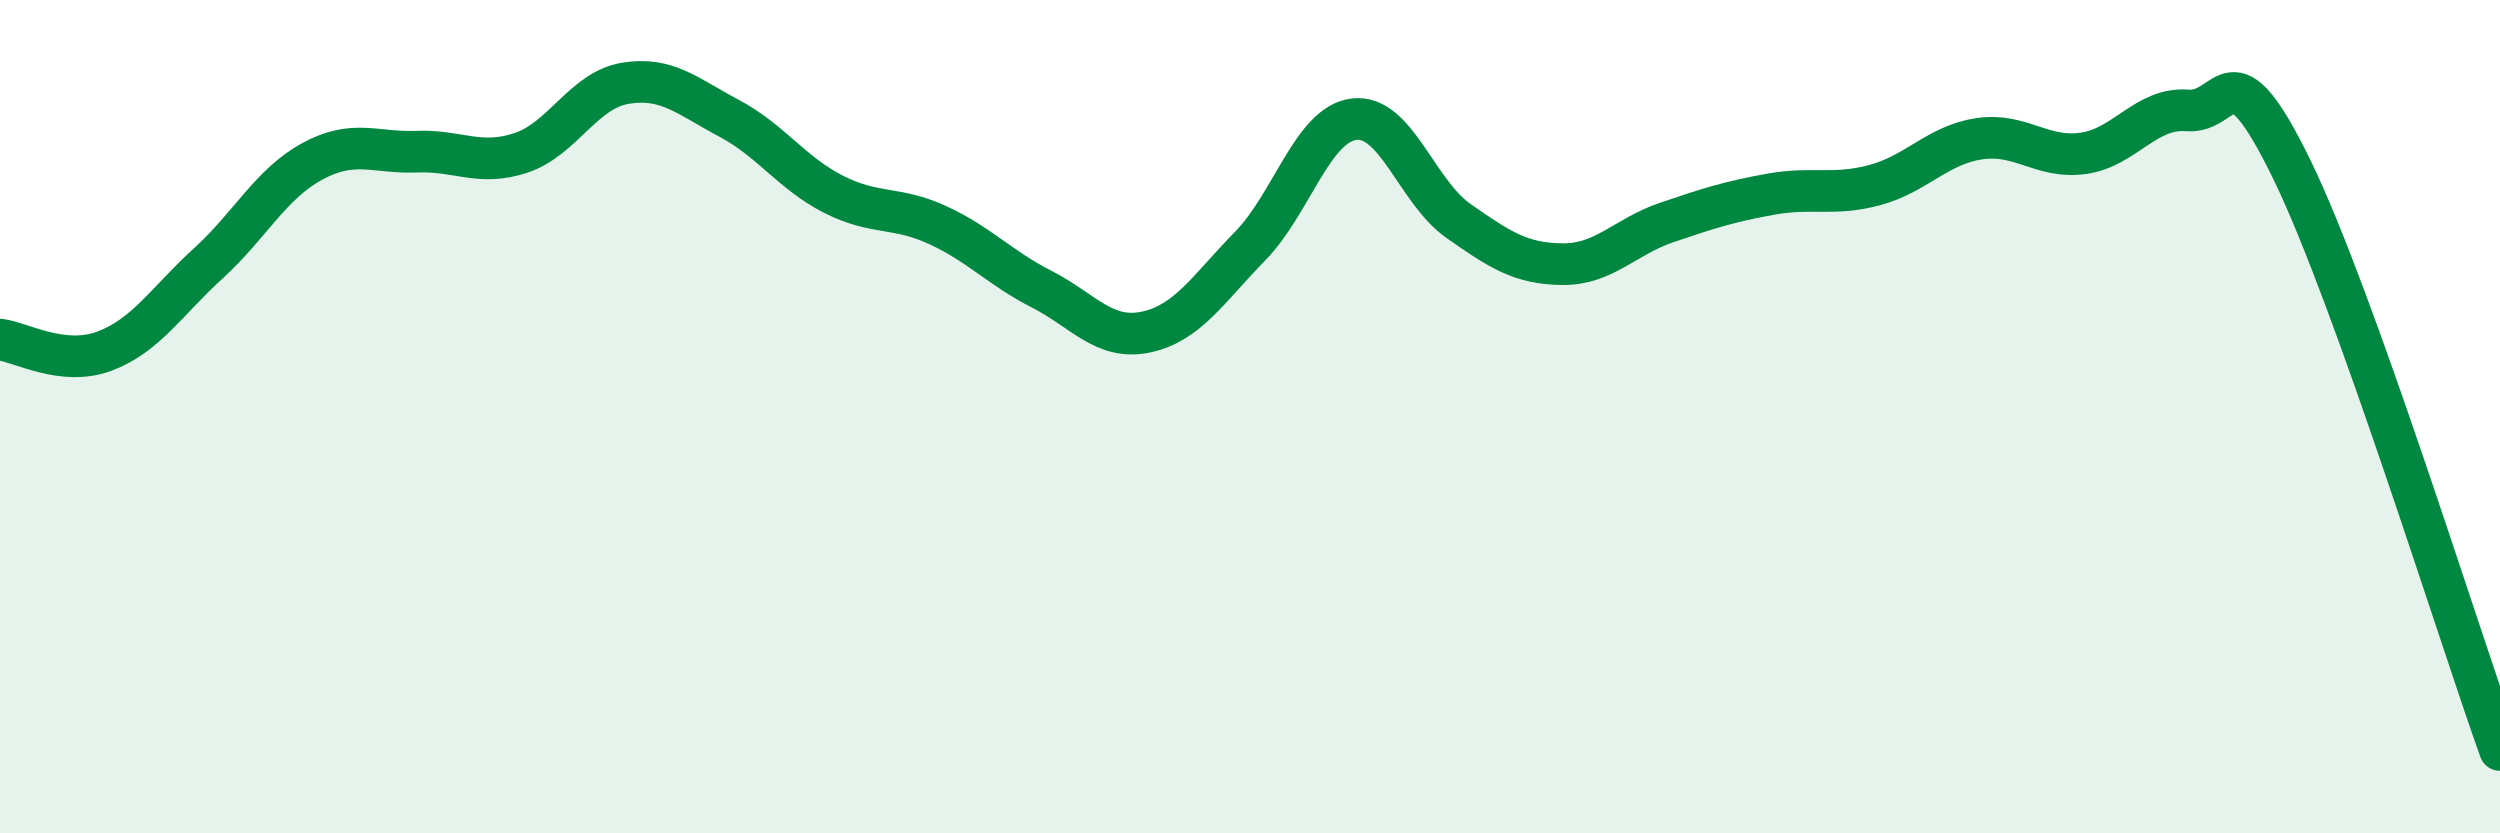
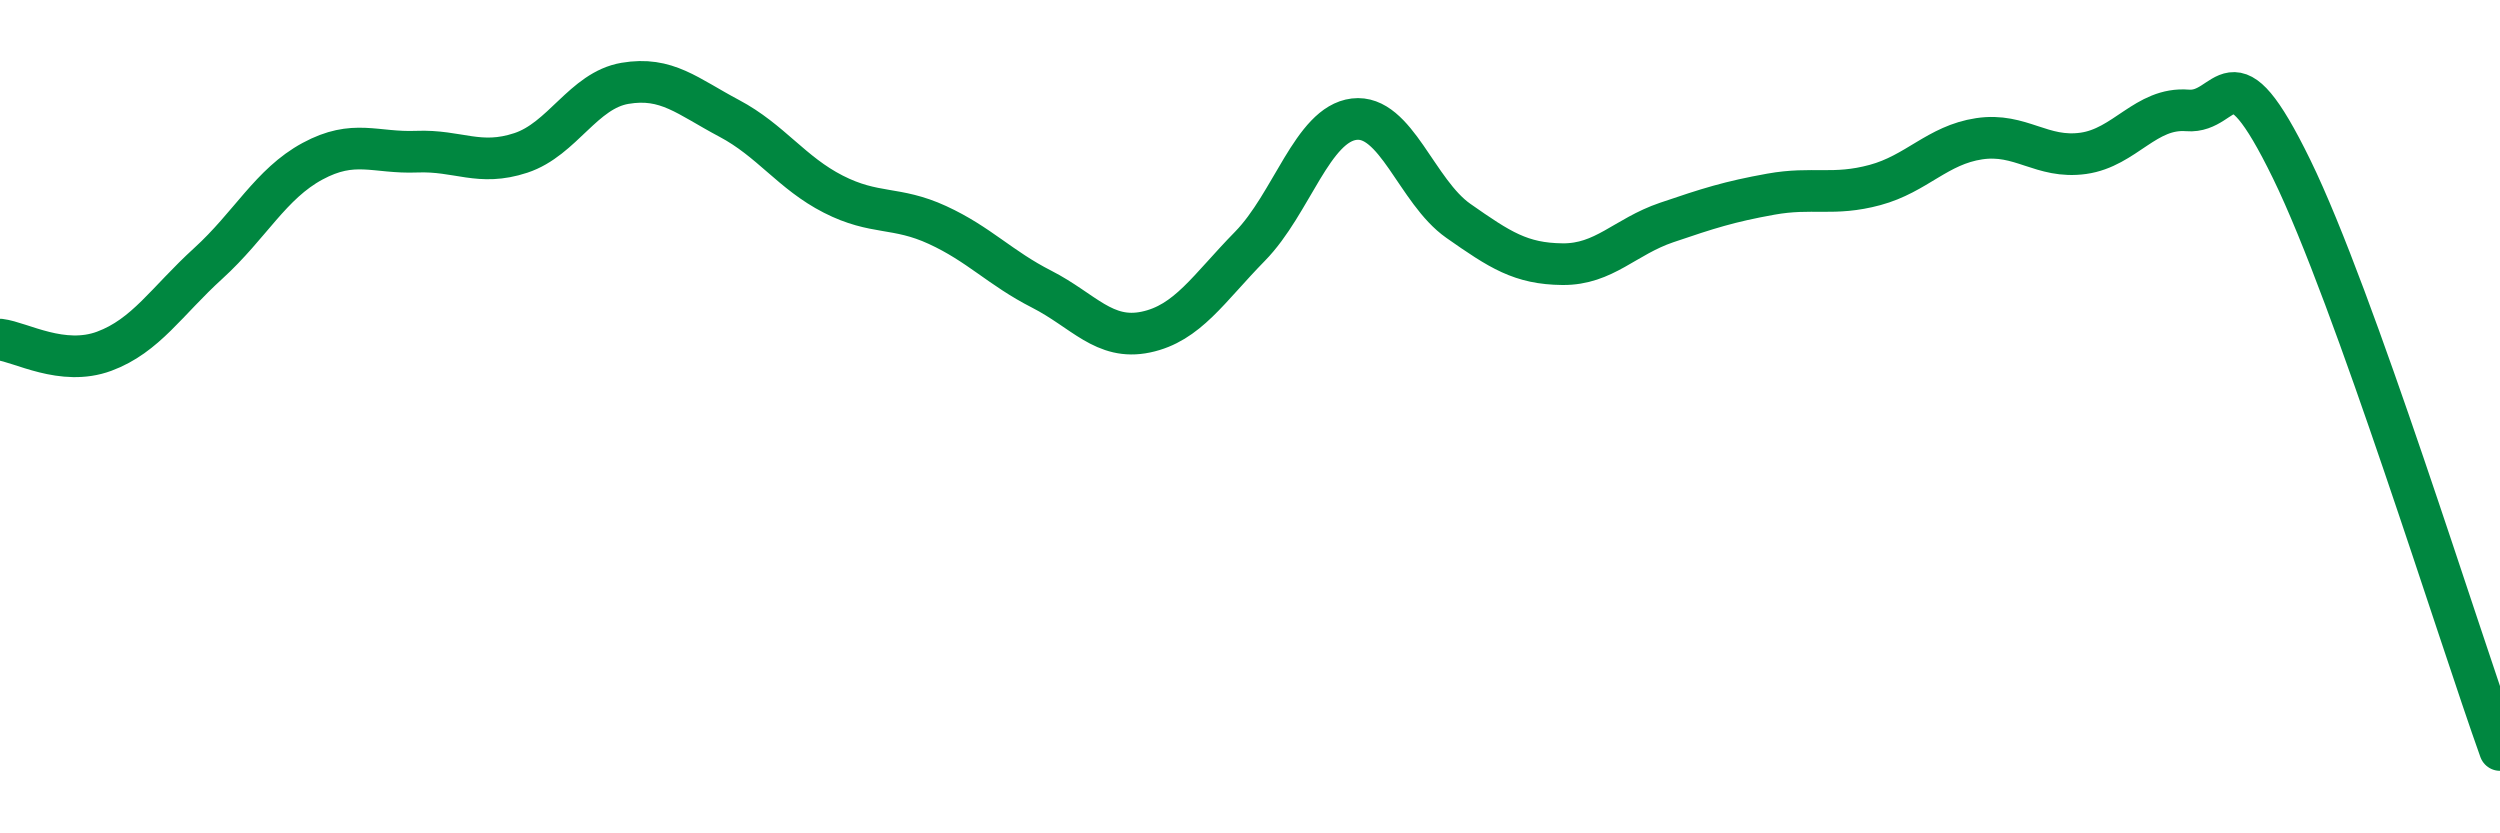
<svg xmlns="http://www.w3.org/2000/svg" width="60" height="20" viewBox="0 0 60 20">
-   <path d="M 0,8.15 C 0.5,8.21 1.5,8.8 2.5,8.43 C 3.5,8.06 4,7.23 5,6.32 C 6,5.41 6.5,4.41 7.5,3.87 C 8.5,3.33 9,3.68 10,3.64 C 11,3.6 11.5,4 12.5,3.67 C 13.5,3.34 14,2.17 15,2 C 16,1.83 16.5,2.31 17.5,2.84 C 18.5,3.37 19,4.15 20,4.66 C 21,5.17 21.5,4.94 22.5,5.4 C 23.5,5.86 24,6.43 25,6.94 C 26,7.45 26.5,8.18 27.5,7.97 C 28.5,7.76 29,6.93 30,5.91 C 31,4.89 31.5,2.98 32.5,2.86 C 33.5,2.74 34,4.6 35,5.3 C 36,6 36.5,6.33 37.5,6.34 C 38.5,6.35 39,5.68 40,5.34 C 41,5 41.5,4.84 42.5,4.66 C 43.5,4.48 44,4.71 45,4.44 C 46,4.17 46.5,3.48 47.5,3.33 C 48.5,3.18 49,3.82 50,3.68 C 51,3.54 51.5,2.57 52.5,2.65 C 53.5,2.73 53.5,0.99 55,4.06 C 56.5,7.13 59,15.21 60,18L60 20L0 20Z" fill="#008740" opacity="0.1" stroke-linecap="round" stroke-linejoin="round" />
  <path d="M 0,8.15 C 0.5,8.21 1.5,8.8 2.5,8.43 C 3.5,8.06 4,7.23 5,6.32 C 6,5.41 6.5,4.41 7.5,3.87 C 8.5,3.33 9,3.68 10,3.64 C 11,3.6 11.5,4 12.5,3.67 C 13.5,3.34 14,2.17 15,2 C 16,1.83 16.5,2.31 17.5,2.84 C 18.5,3.37 19,4.15 20,4.66 C 21,5.17 21.5,4.94 22.5,5.4 C 23.5,5.86 24,6.43 25,6.94 C 26,7.45 26.5,8.18 27.5,7.97 C 28.5,7.76 29,6.93 30,5.91 C 31,4.89 31.5,2.98 32.5,2.86 C 33.5,2.74 34,4.6 35,5.3 C 36,6 36.5,6.33 37.5,6.34 C 38.5,6.35 39,5.68 40,5.34 C 41,5 41.5,4.84 42.5,4.66 C 43.5,4.48 44,4.71 45,4.44 C 46,4.17 46.5,3.48 47.5,3.33 C 48.5,3.18 49,3.82 50,3.68 C 51,3.54 51.5,2.57 52.5,2.65 C 53.5,2.73 53.5,0.99 55,4.06 C 56.5,7.13 59,15.21 60,18" stroke="#008740" stroke-width="1" fill="none" stroke-linecap="round" stroke-linejoin="round" />
</svg>